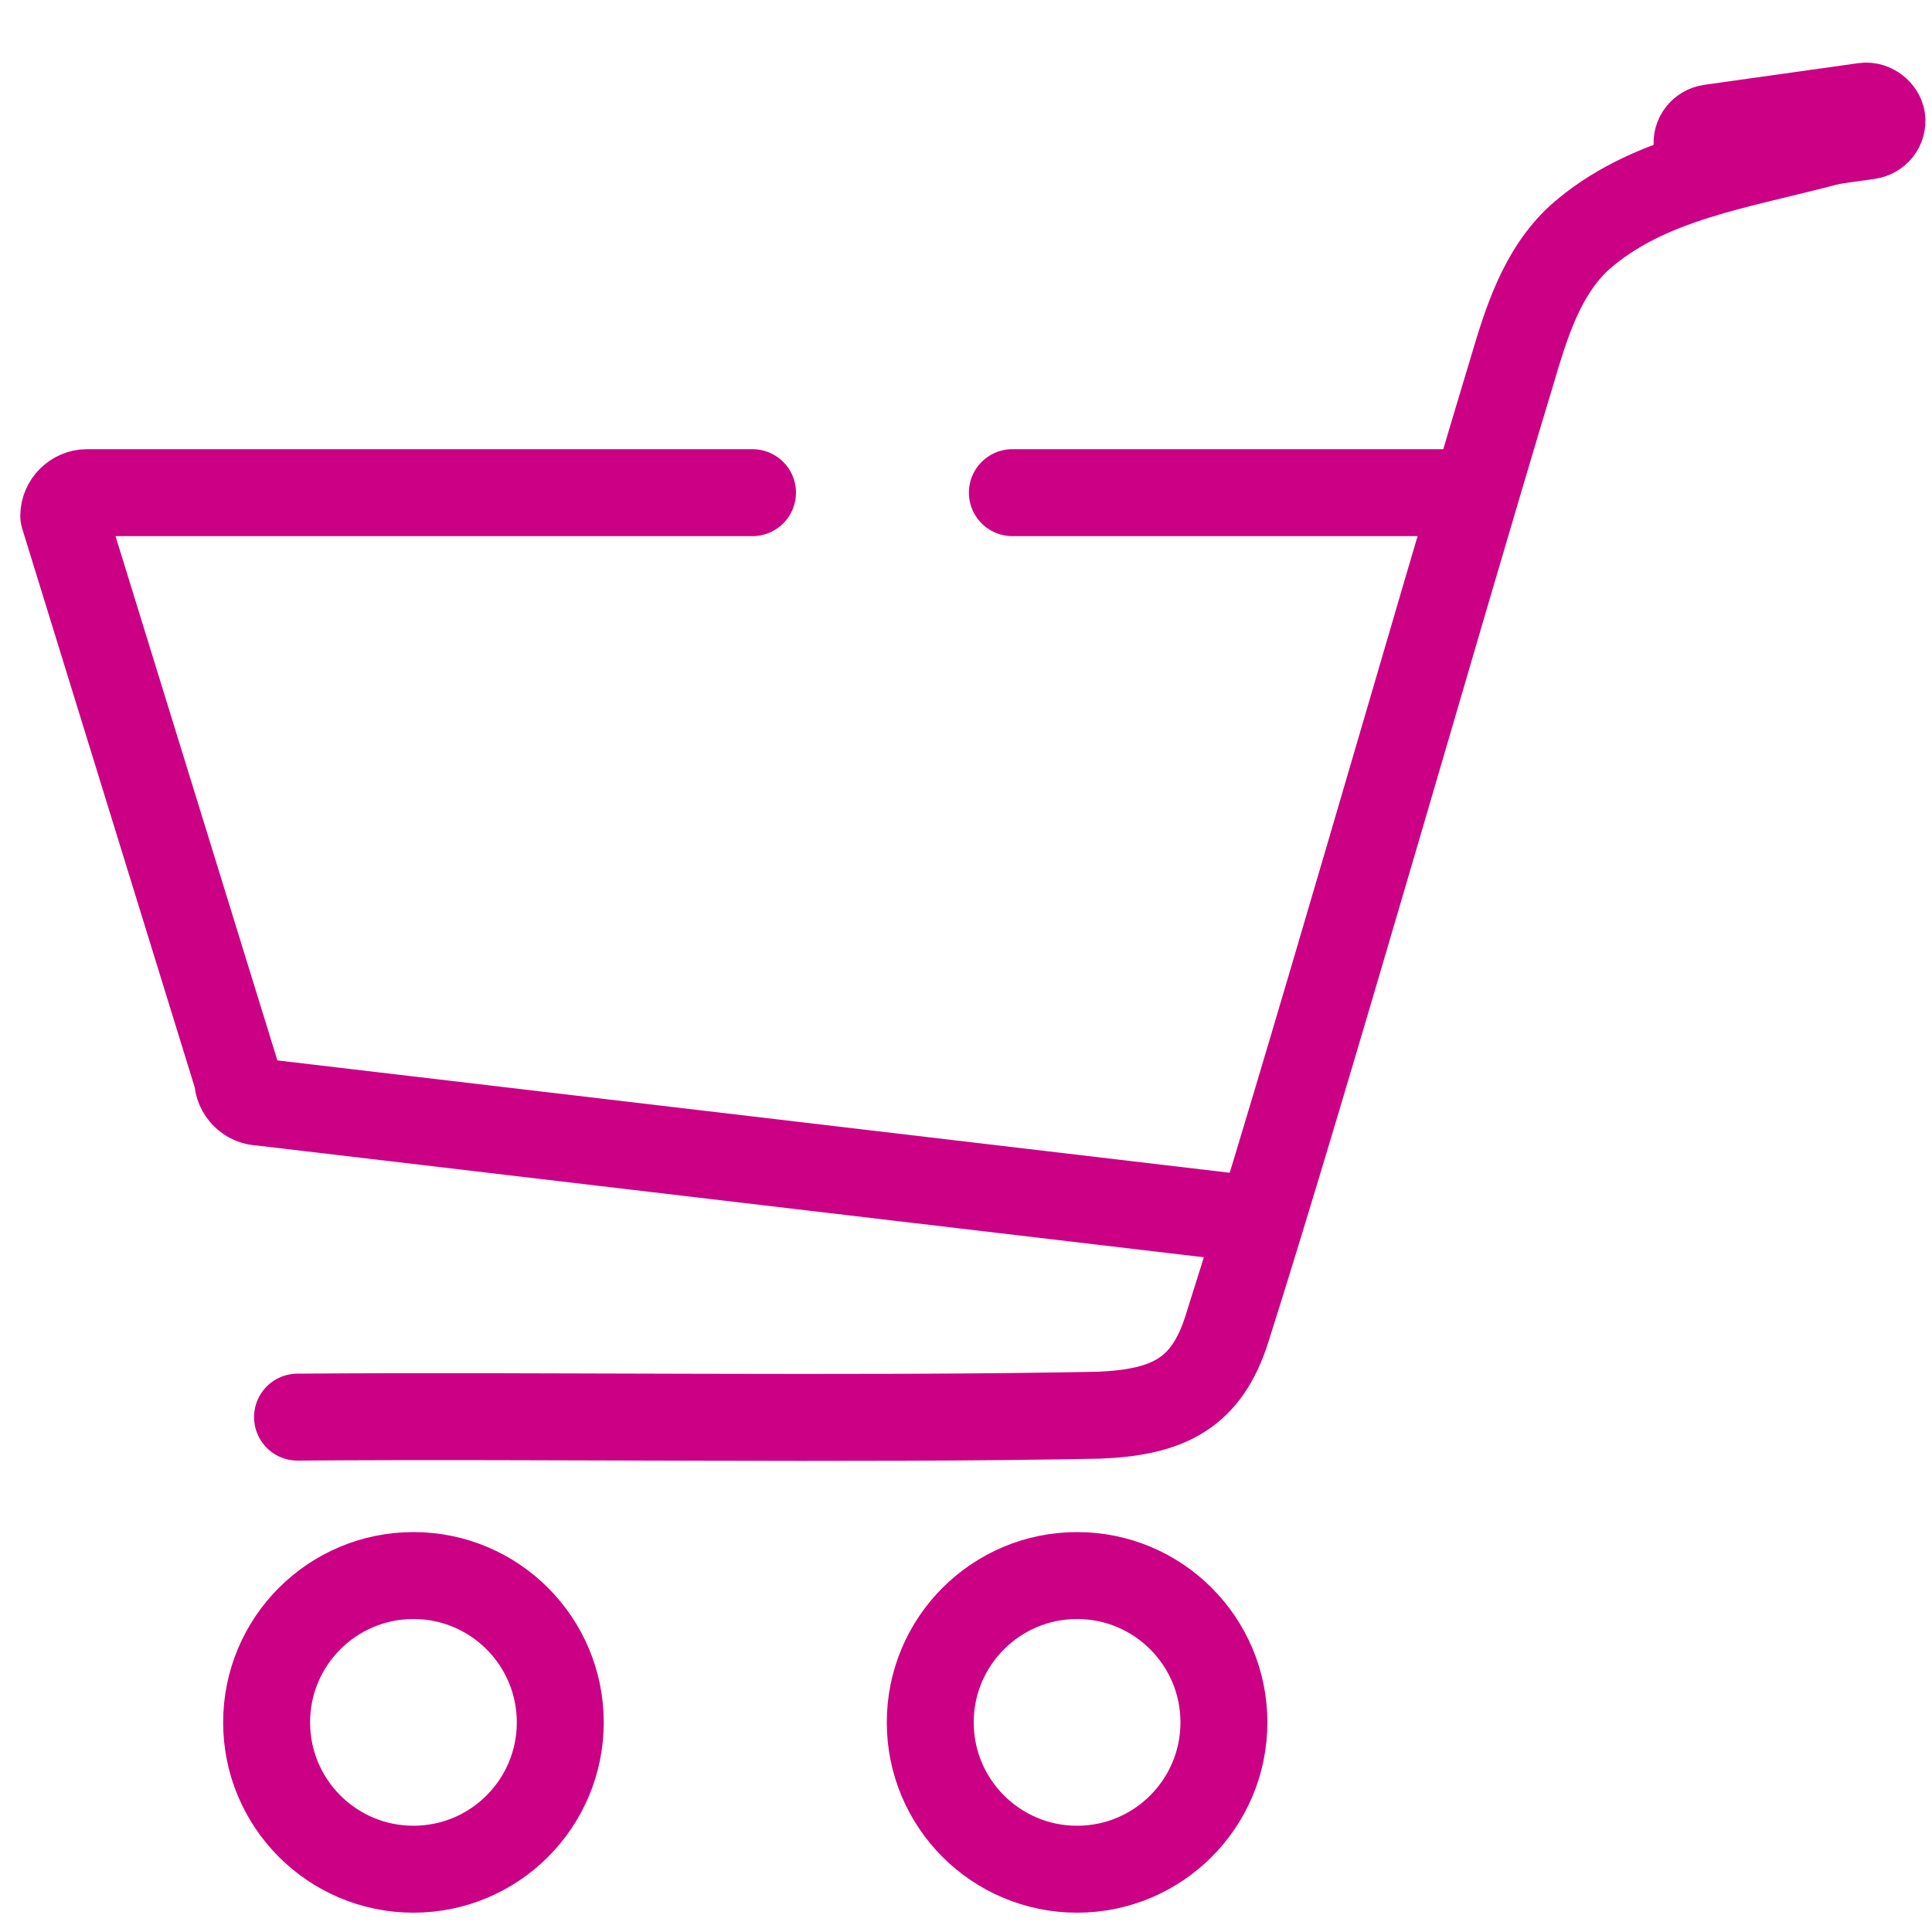
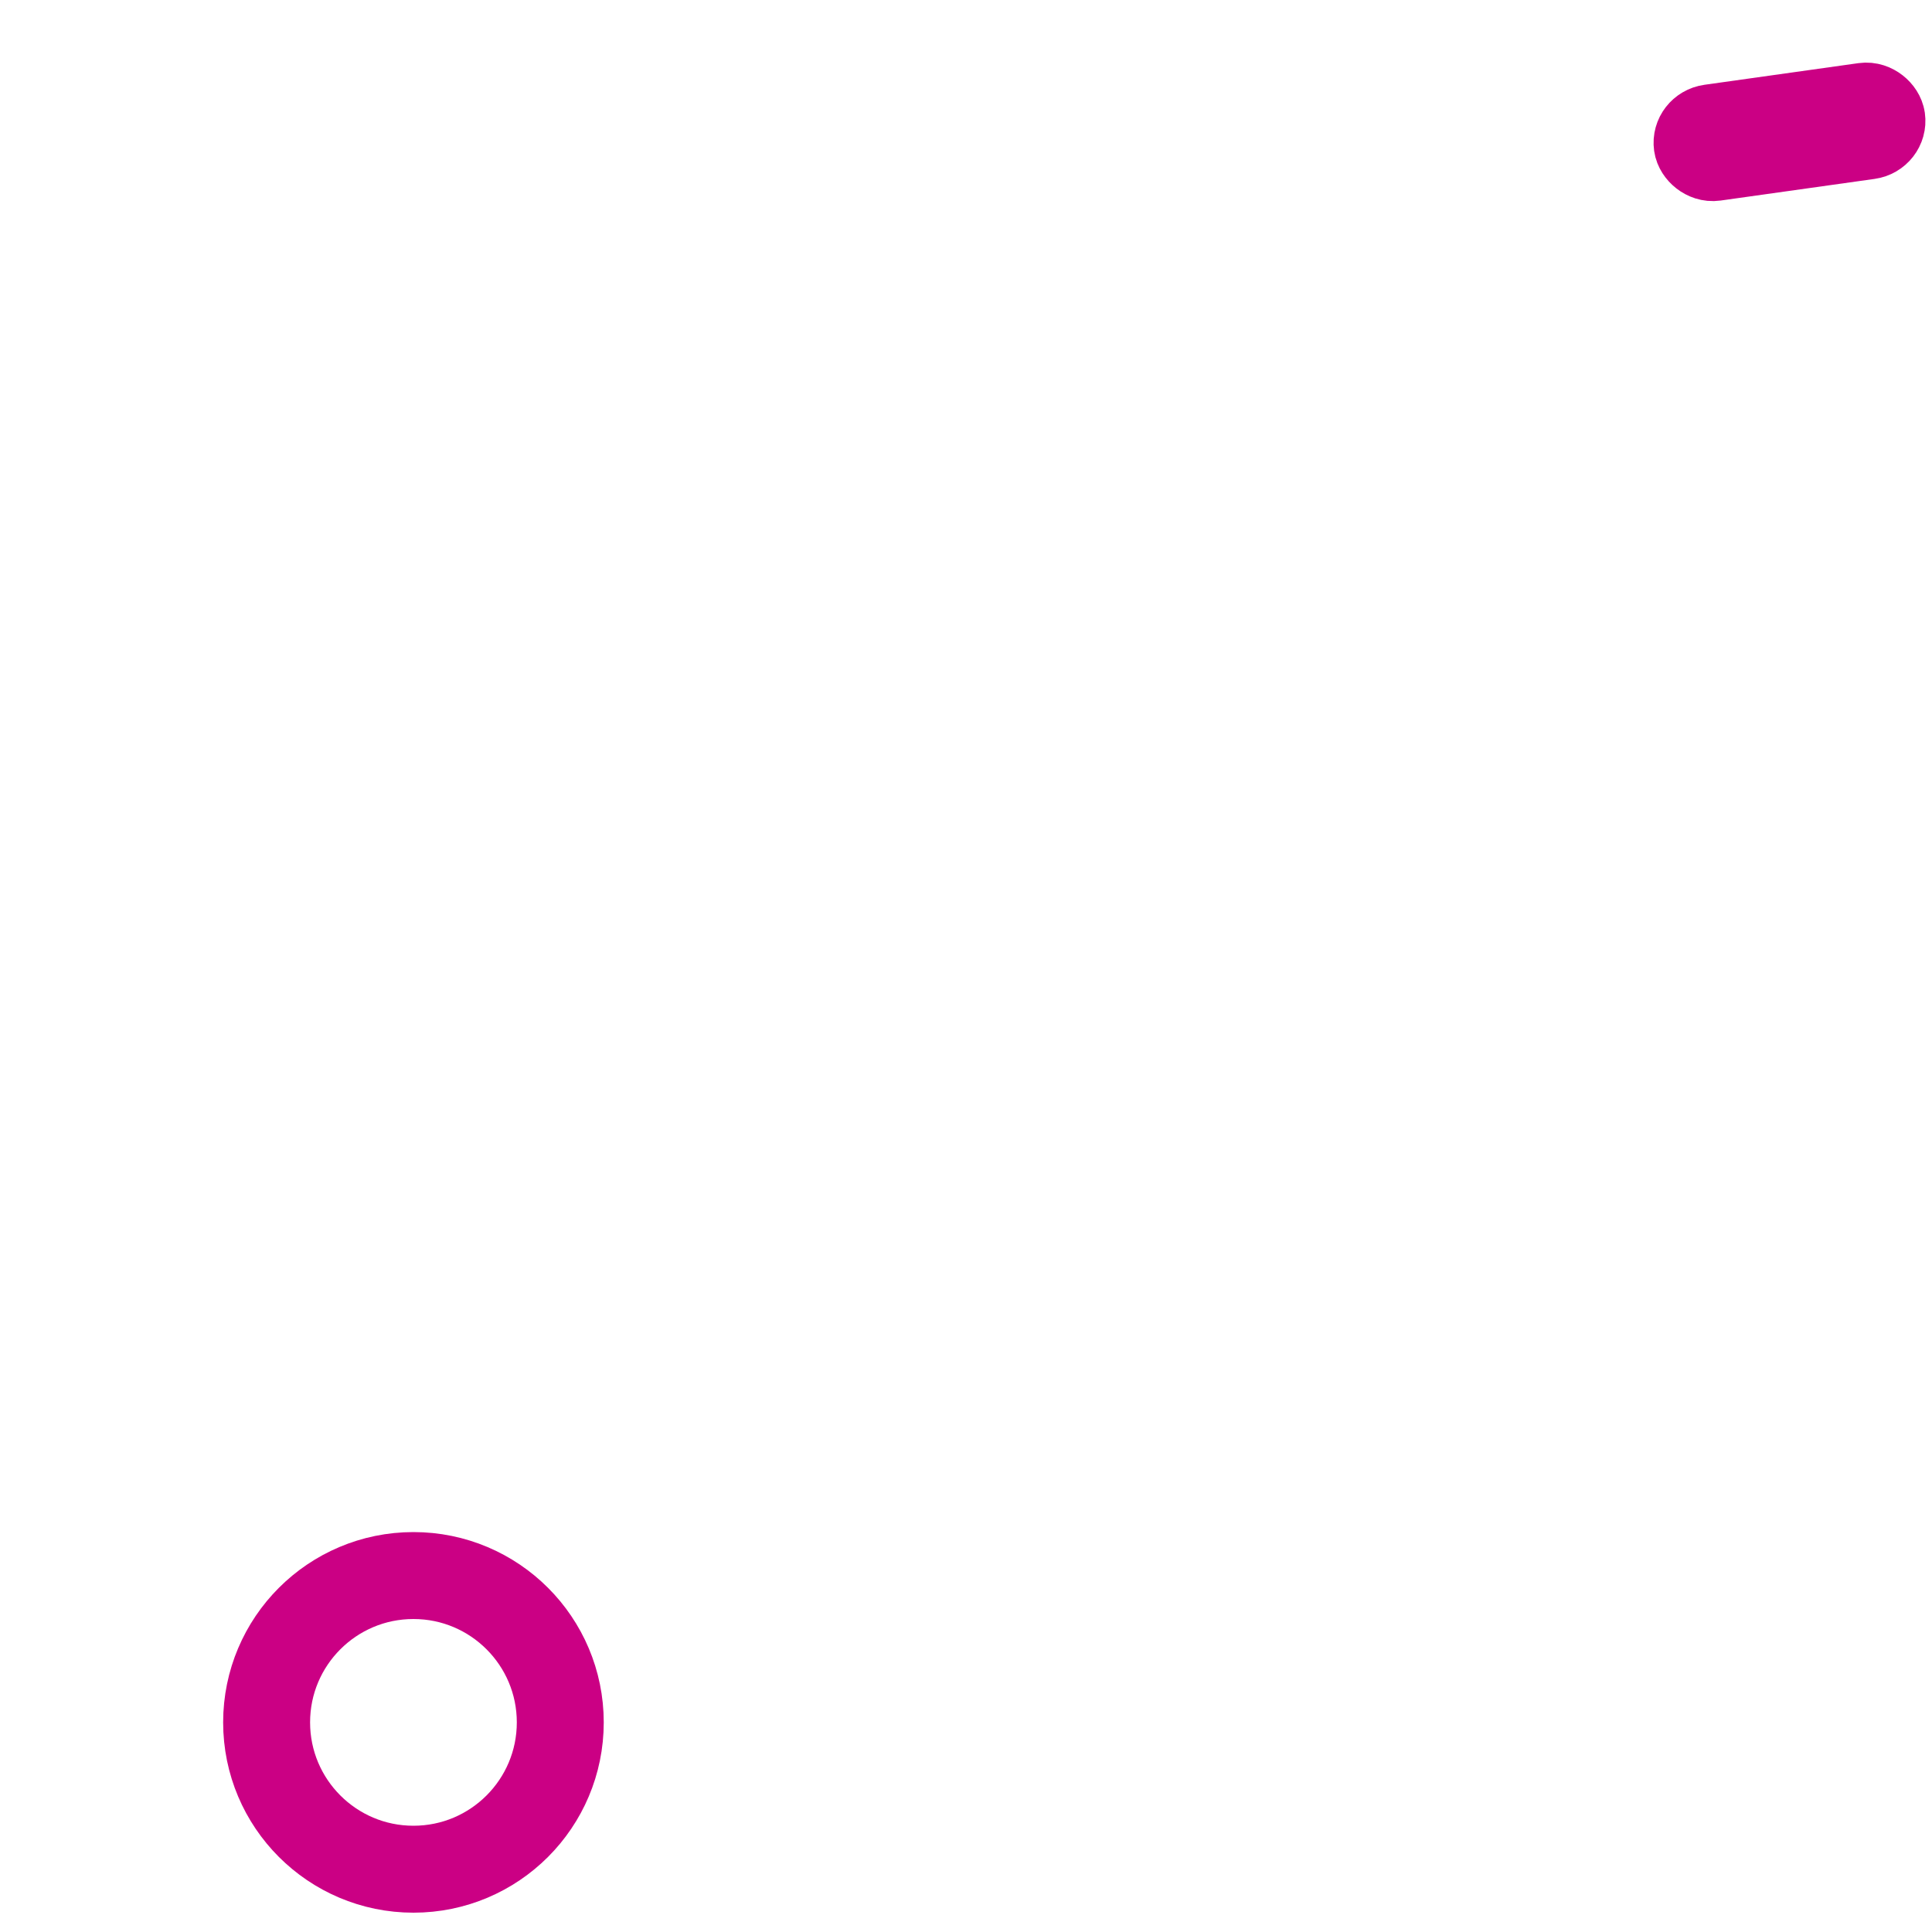
<svg xmlns="http://www.w3.org/2000/svg" id="Layer_1" data-name="Layer 1" version="1.1" viewBox="0 0 200 200">
  <defs>
    <style>
      .cls-1 {
        fill: none;
        stroke: #cb0084;
        stroke-linecap: round;
        stroke-linejoin: round;
        stroke-width: 9px;
      }
    </style>
  </defs>
-   <path class="cls-1" d="M104.8,51h44.8" />
-   <path class="cls-1" d="M128.7,126.1l-101.7-12c-1.3,0-2.4-1.1-2.4-2.4L6.6,53.4c0-1.3,1.1-2.4,2.4-2.4h68.9" />
-   <path class="cls-1" d="M189.6,14.6c-9.7,2.6-19.1,3.8-26.1,10-3.9,3.6-5.5,8.8-7,13.9-7.9,26.1-21.3,73.3-29.5,99.1-2.1,6.6-6,8.6-13.2,8.9-25.3.5-57.7,0-83,.2" />
  <circle class="cls-1" cx="42.8" cy="178.3" r="15.2" />
-   <circle class="cls-1" cx="111.5" cy="178.3" r="15.2" />
  <rect class="cls-1" x="175.5" y="12.1" width="19.3" height="3.1" rx="1.6" ry="1.6" transform="translate(0 25.9) rotate(-8)" />
</svg>